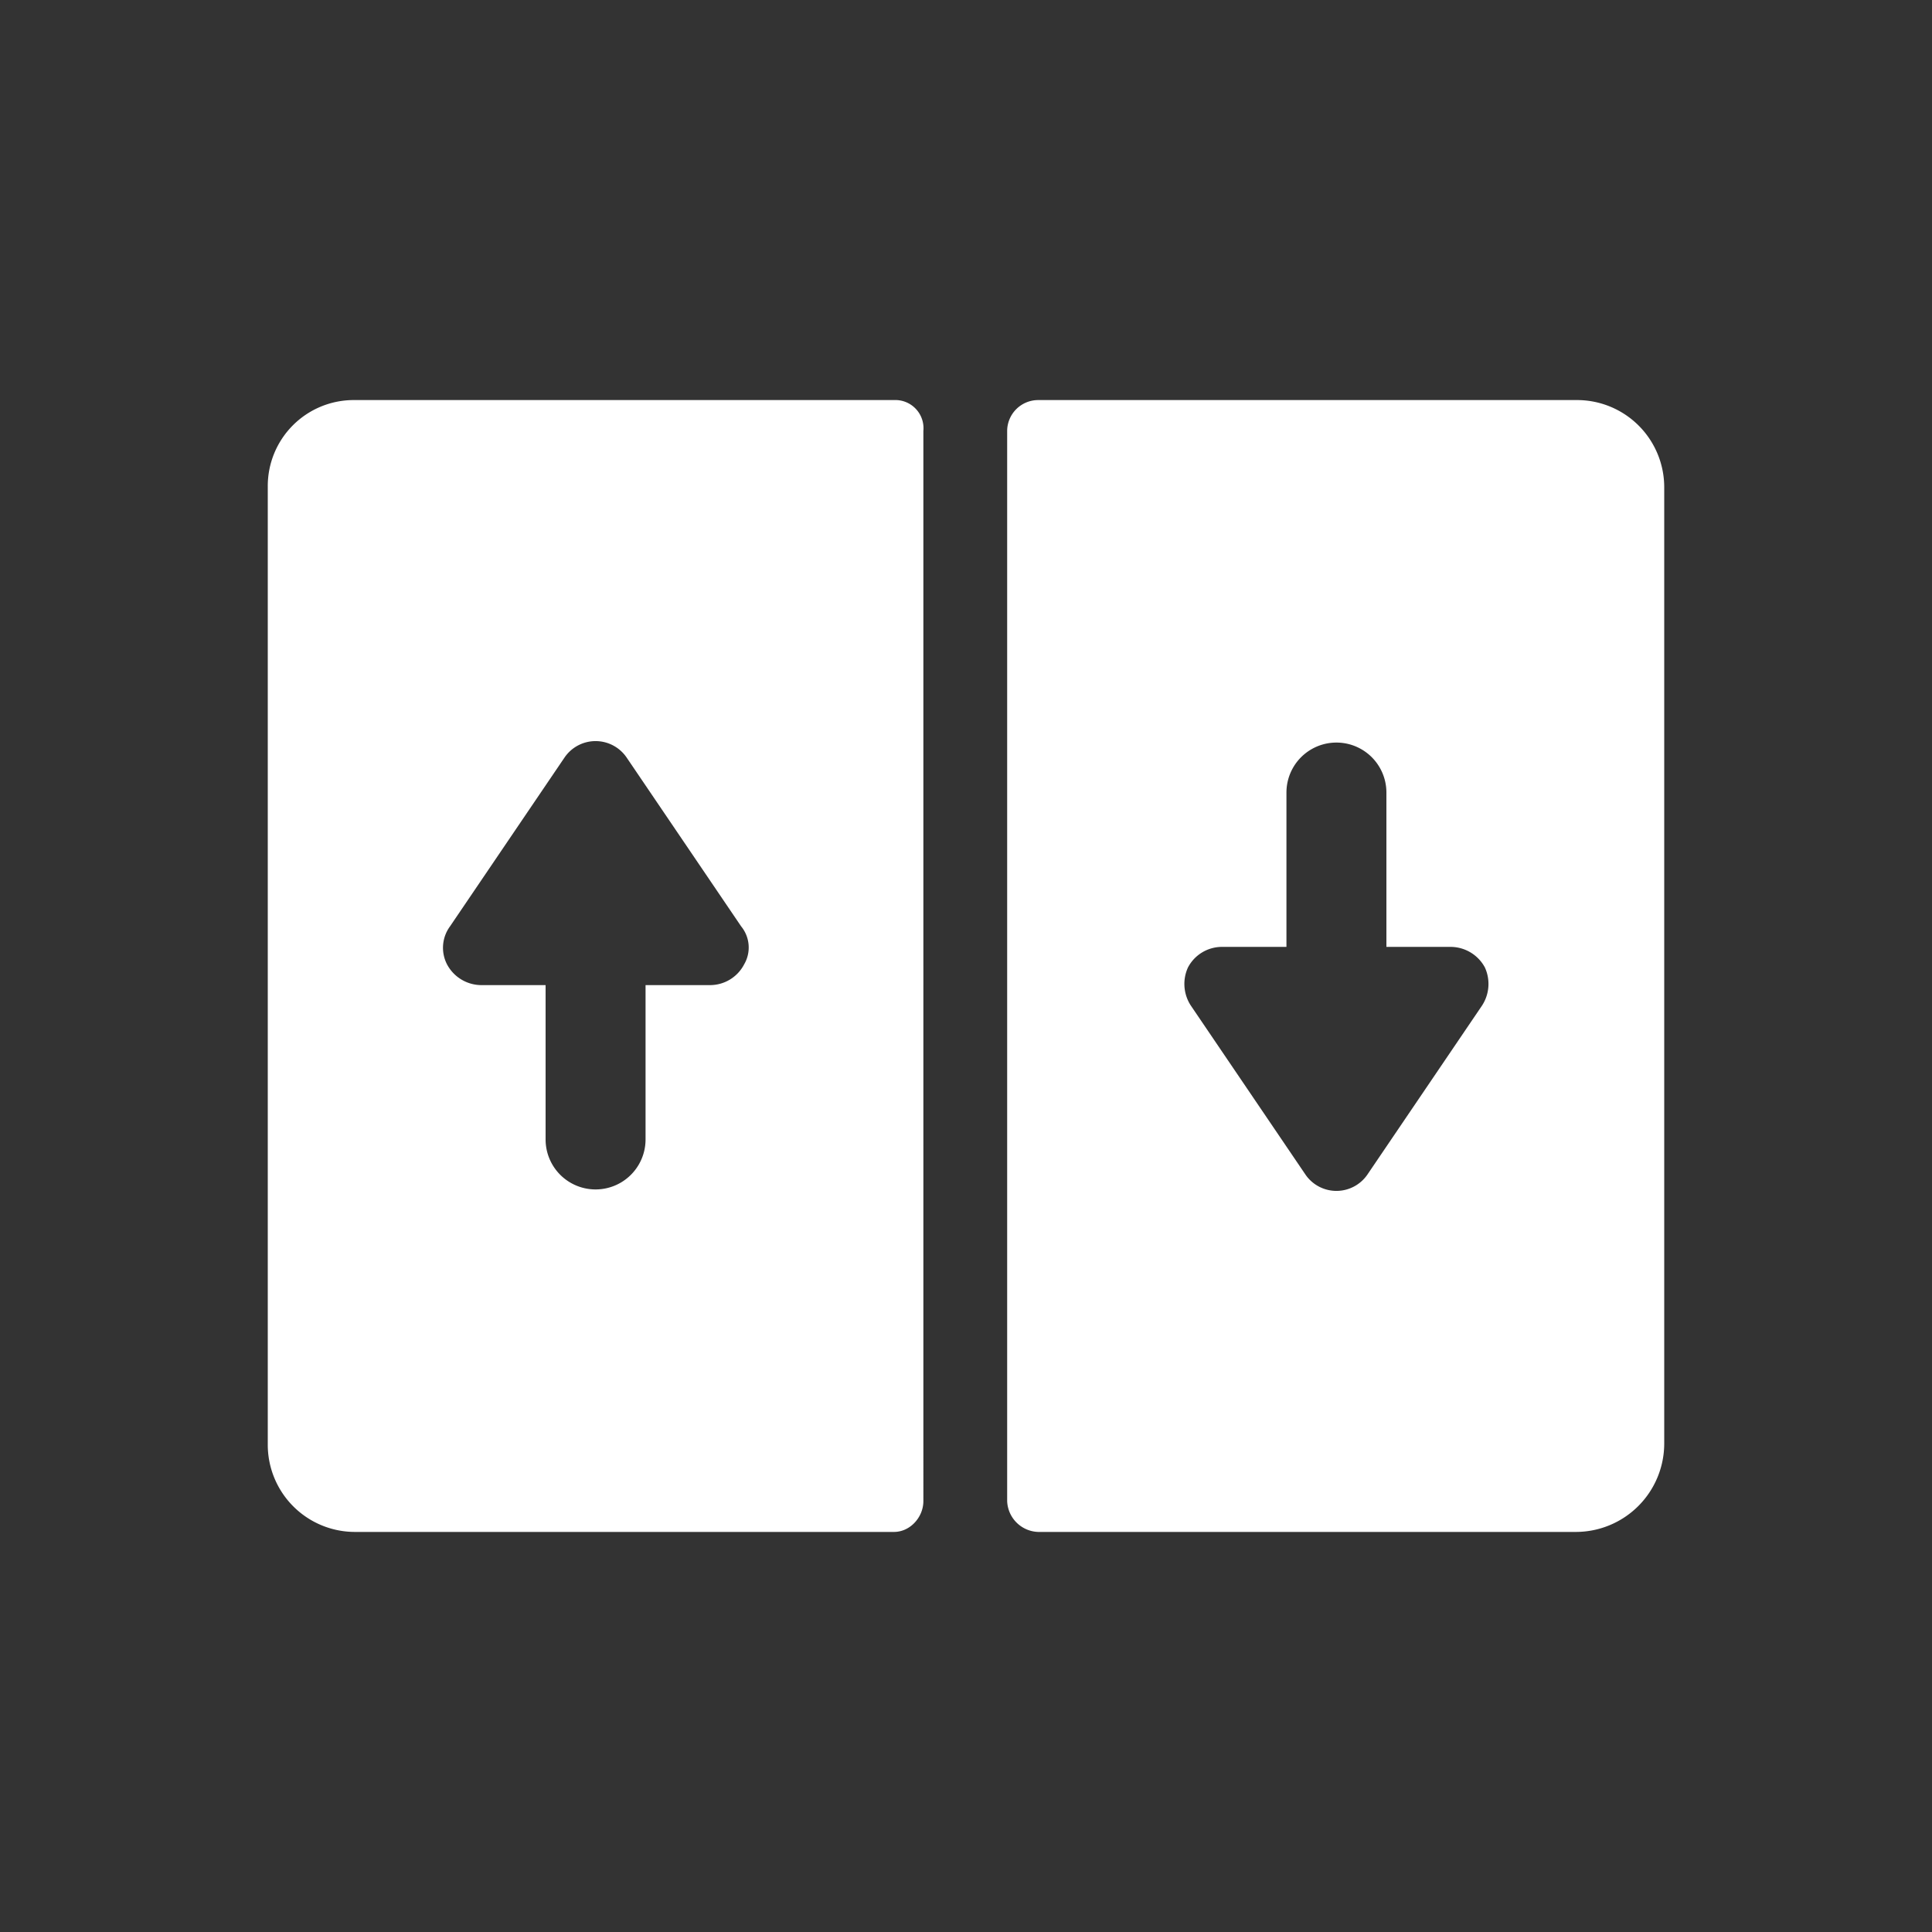
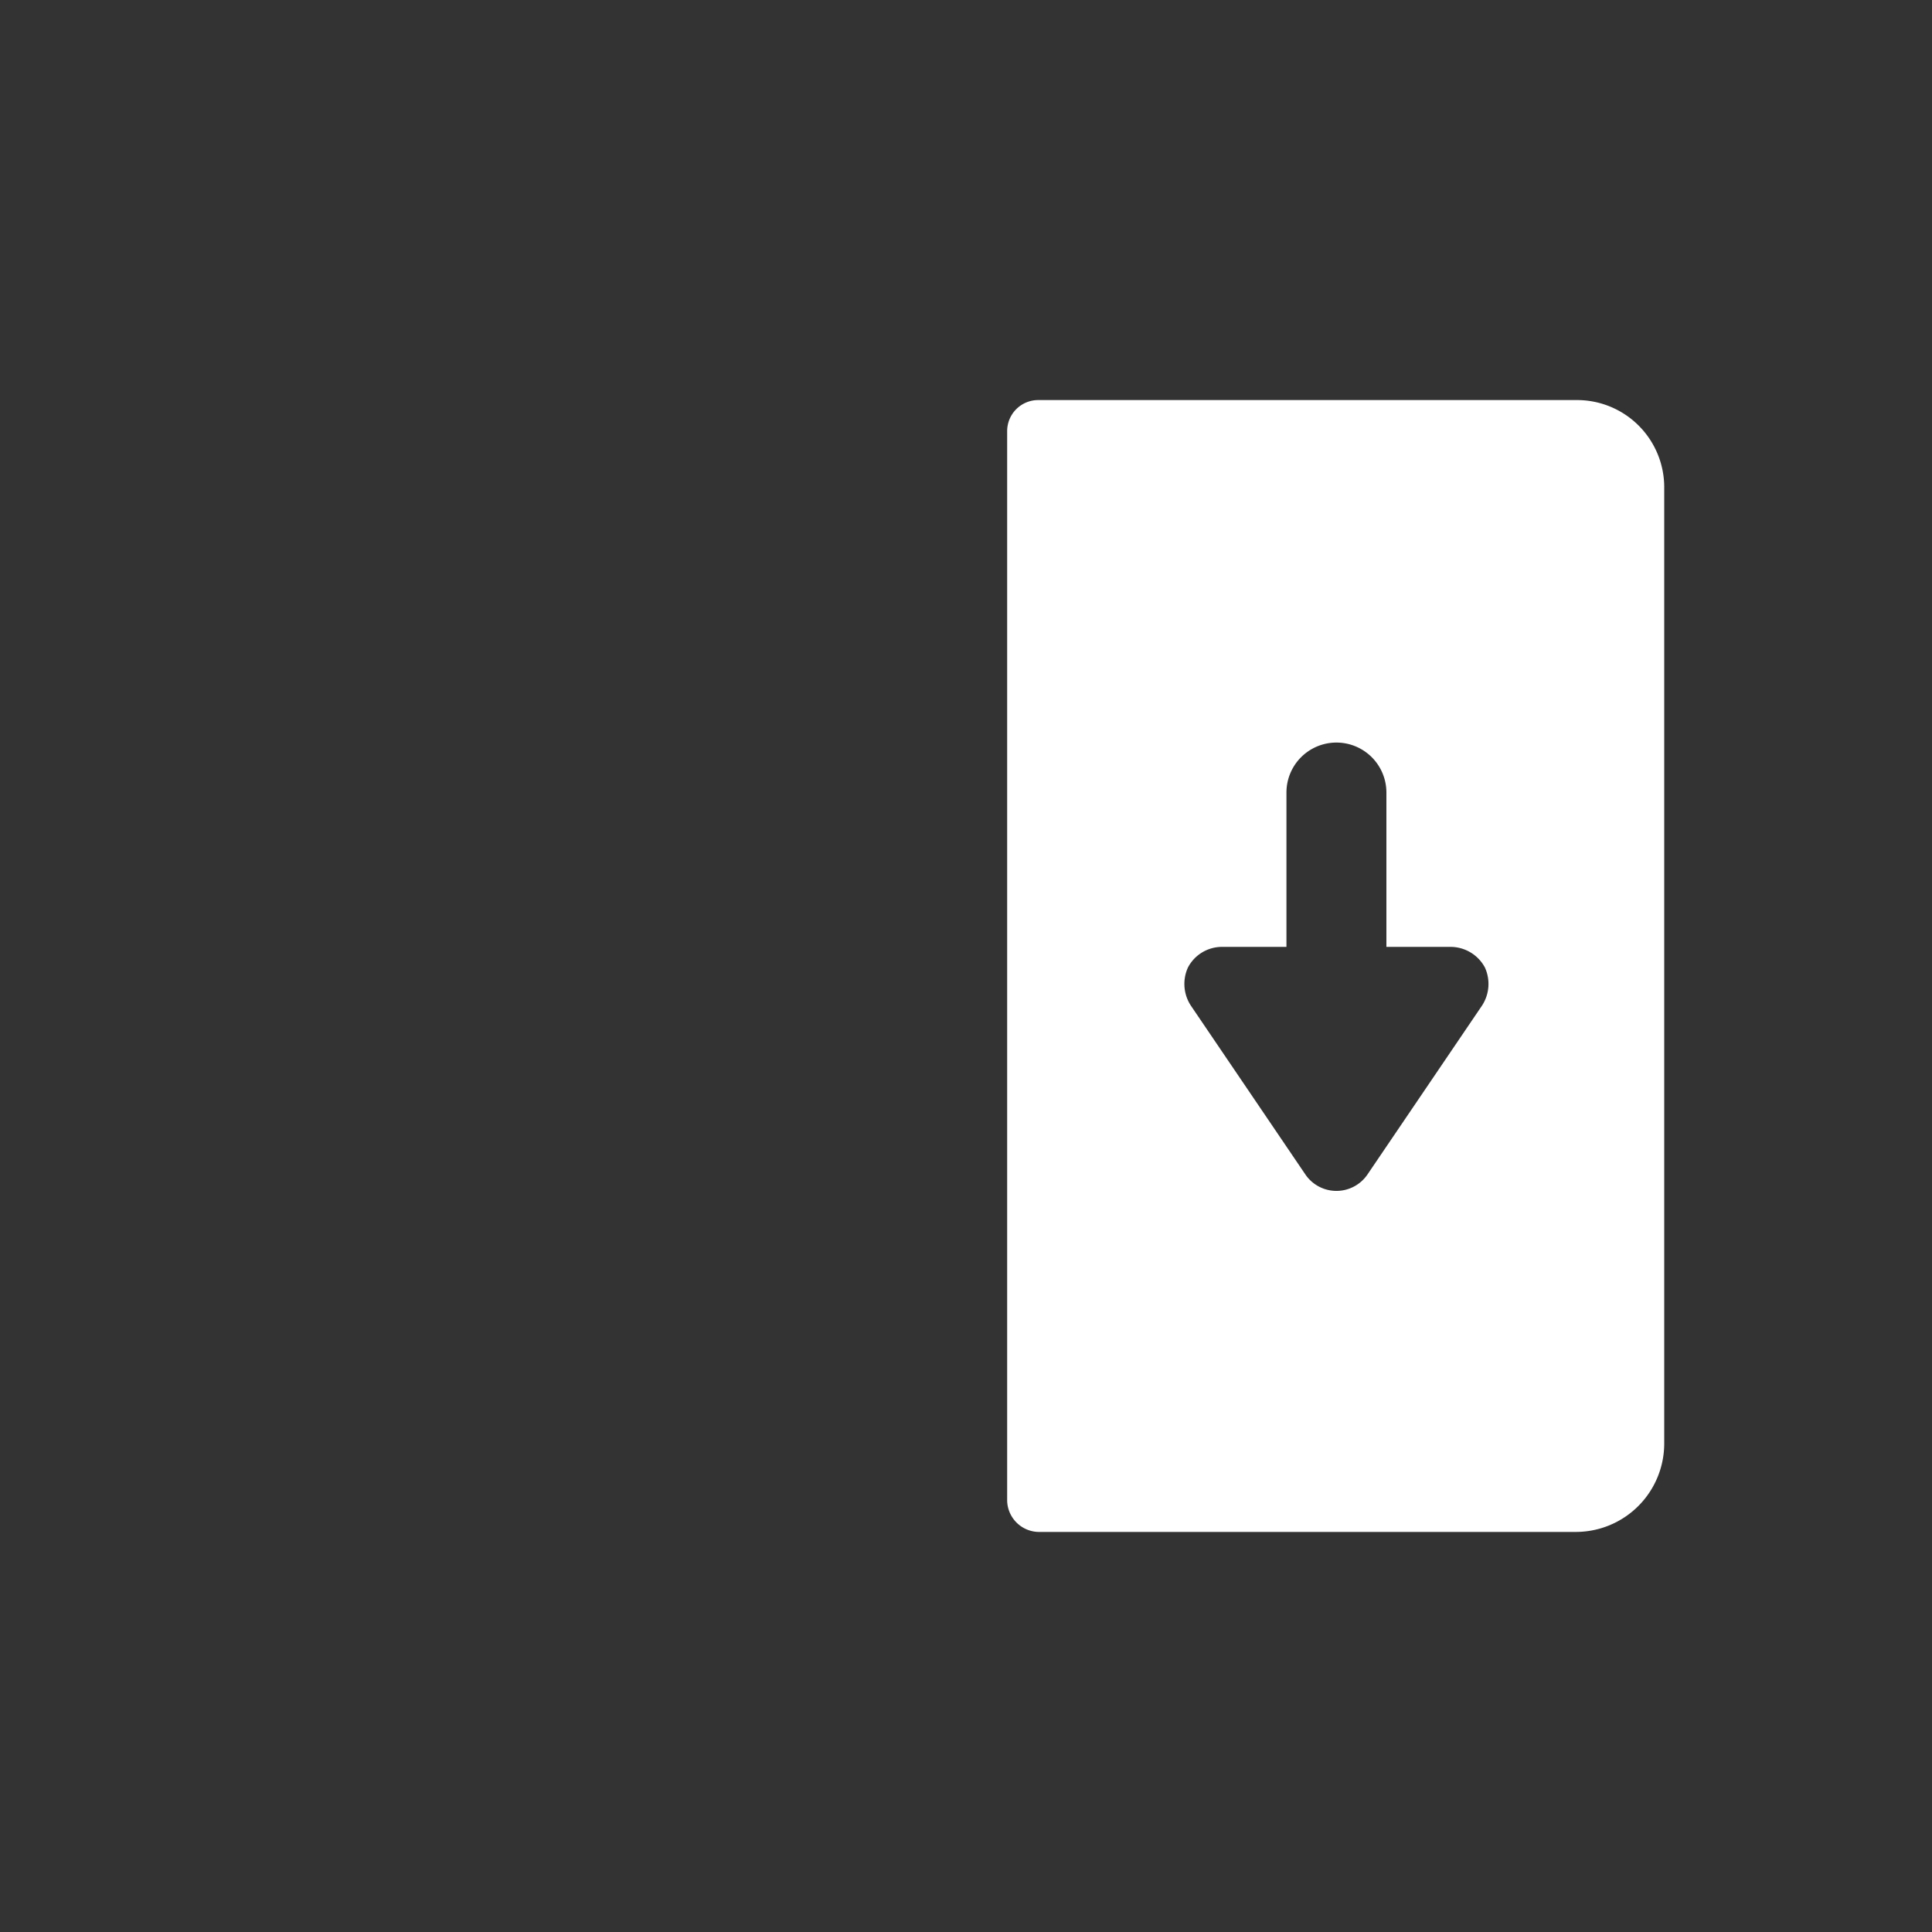
<svg xmlns="http://www.w3.org/2000/svg" width="500" height="500" viewBox="0 0 500 500">
  <rect x="0" y="0" width="500" height="500" fill="#333333" stroke="none" />
  <g>
-     <path d="M231.359,103.538H91.745A22.246,22.246,0,0,0,69.3,125.983V373.637a22.569,22.569,0,0,0,22.445,22.825H231.359c4.185,0,7.609-3.8,7.609-7.989V111.527A7.291,7.291,0,0,0,231.359,103.538Zm-38.8,146.082a9.939,9.939,0,0,1-8.749,5.325H167.068V294.89a12.934,12.934,0,0,1-25.868,0V254.945H124.461a10.1,10.1,0,0,1-8.749-5.325,9.356,9.356,0,0,1,.76-9.891l29.673-43.749a9.719,9.719,0,0,1,15.978,0L191.8,239.729A8.638,8.638,0,0,1,192.556,249.62Z" fill="#fff" />
    <path d="M407.875,103.538H268.641a8.036,8.036,0,0,0-7.989,7.989V388.473a8.3,8.3,0,0,0,7.989,7.989H407.875A22.892,22.892,0,0,0,430.7,373.637V125.983A22.57,22.57,0,0,0,407.875,103.538ZM383.528,260.271,353.855,304.02a9.719,9.719,0,0,1-15.978,0l-29.672-43.749a10.243,10.243,0,0,1-.761-9.891,9.94,9.94,0,0,1,8.749-5.326h16.739V205.11a12.934,12.934,0,0,1,25.868,0v39.945h16.739a10.1,10.1,0,0,1,8.749,5.325A10.245,10.245,0,0,1,383.528,260.271Z" fill="#fff" />
  </g>
</svg>